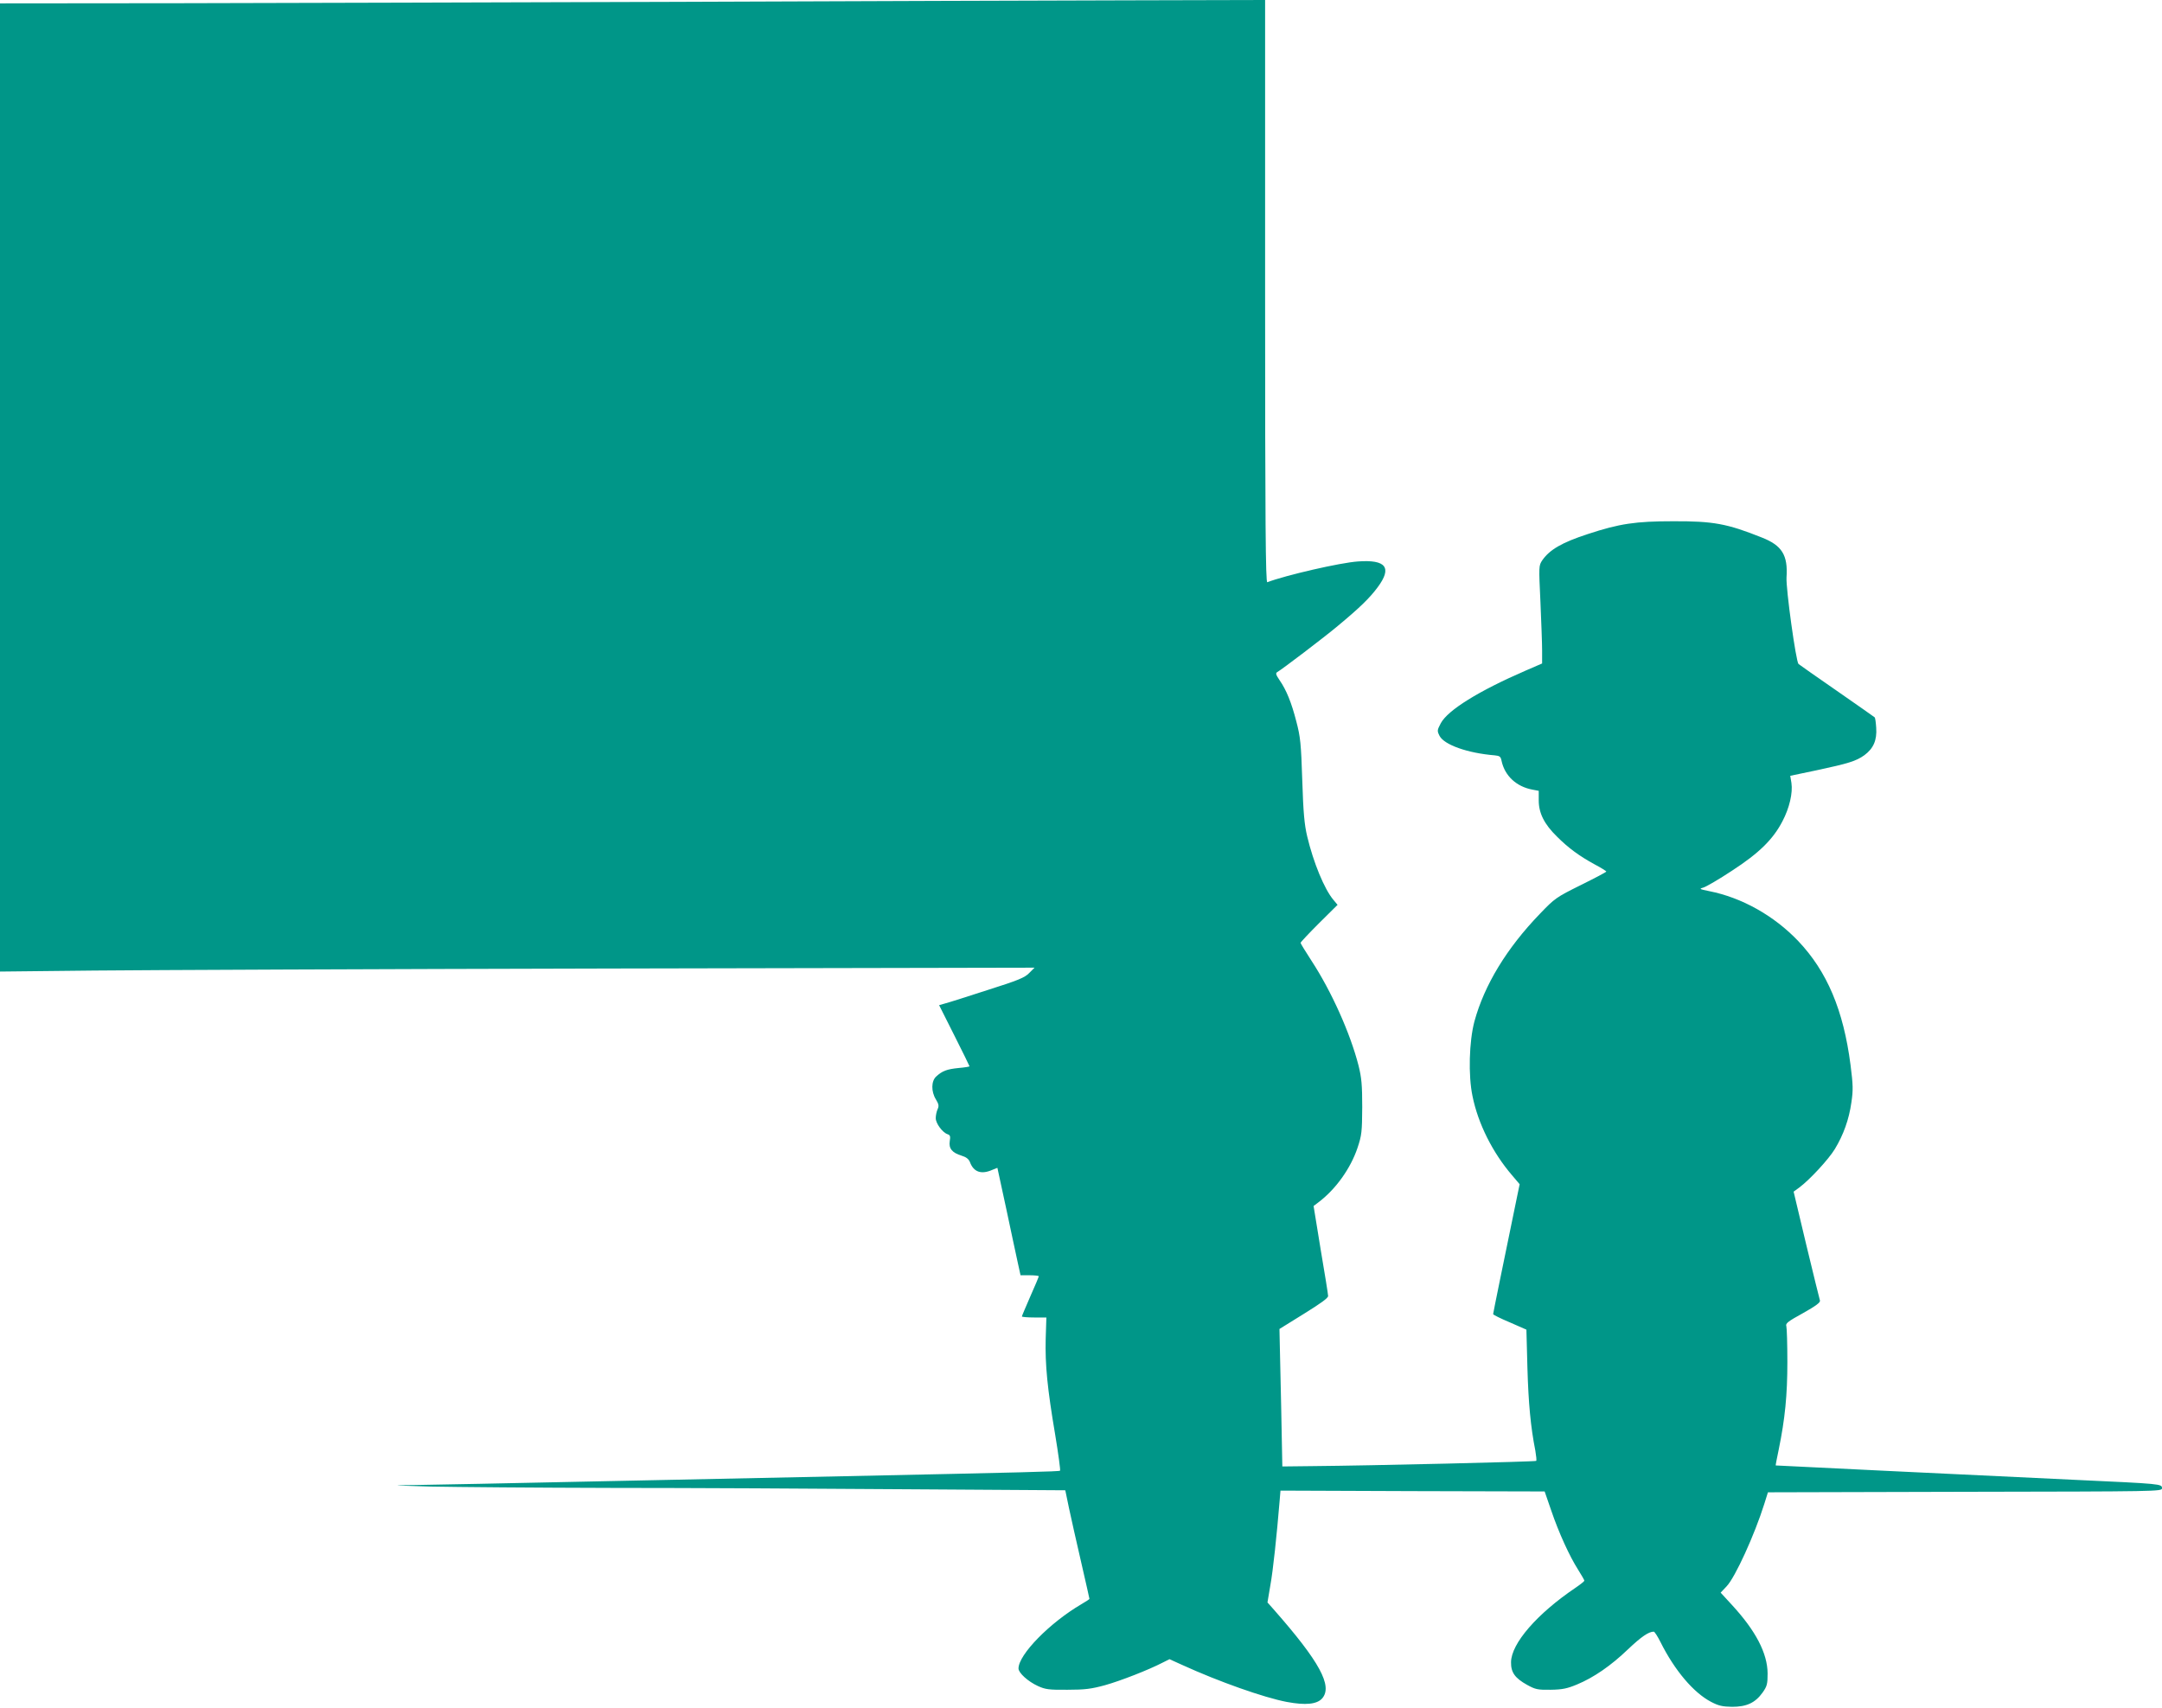
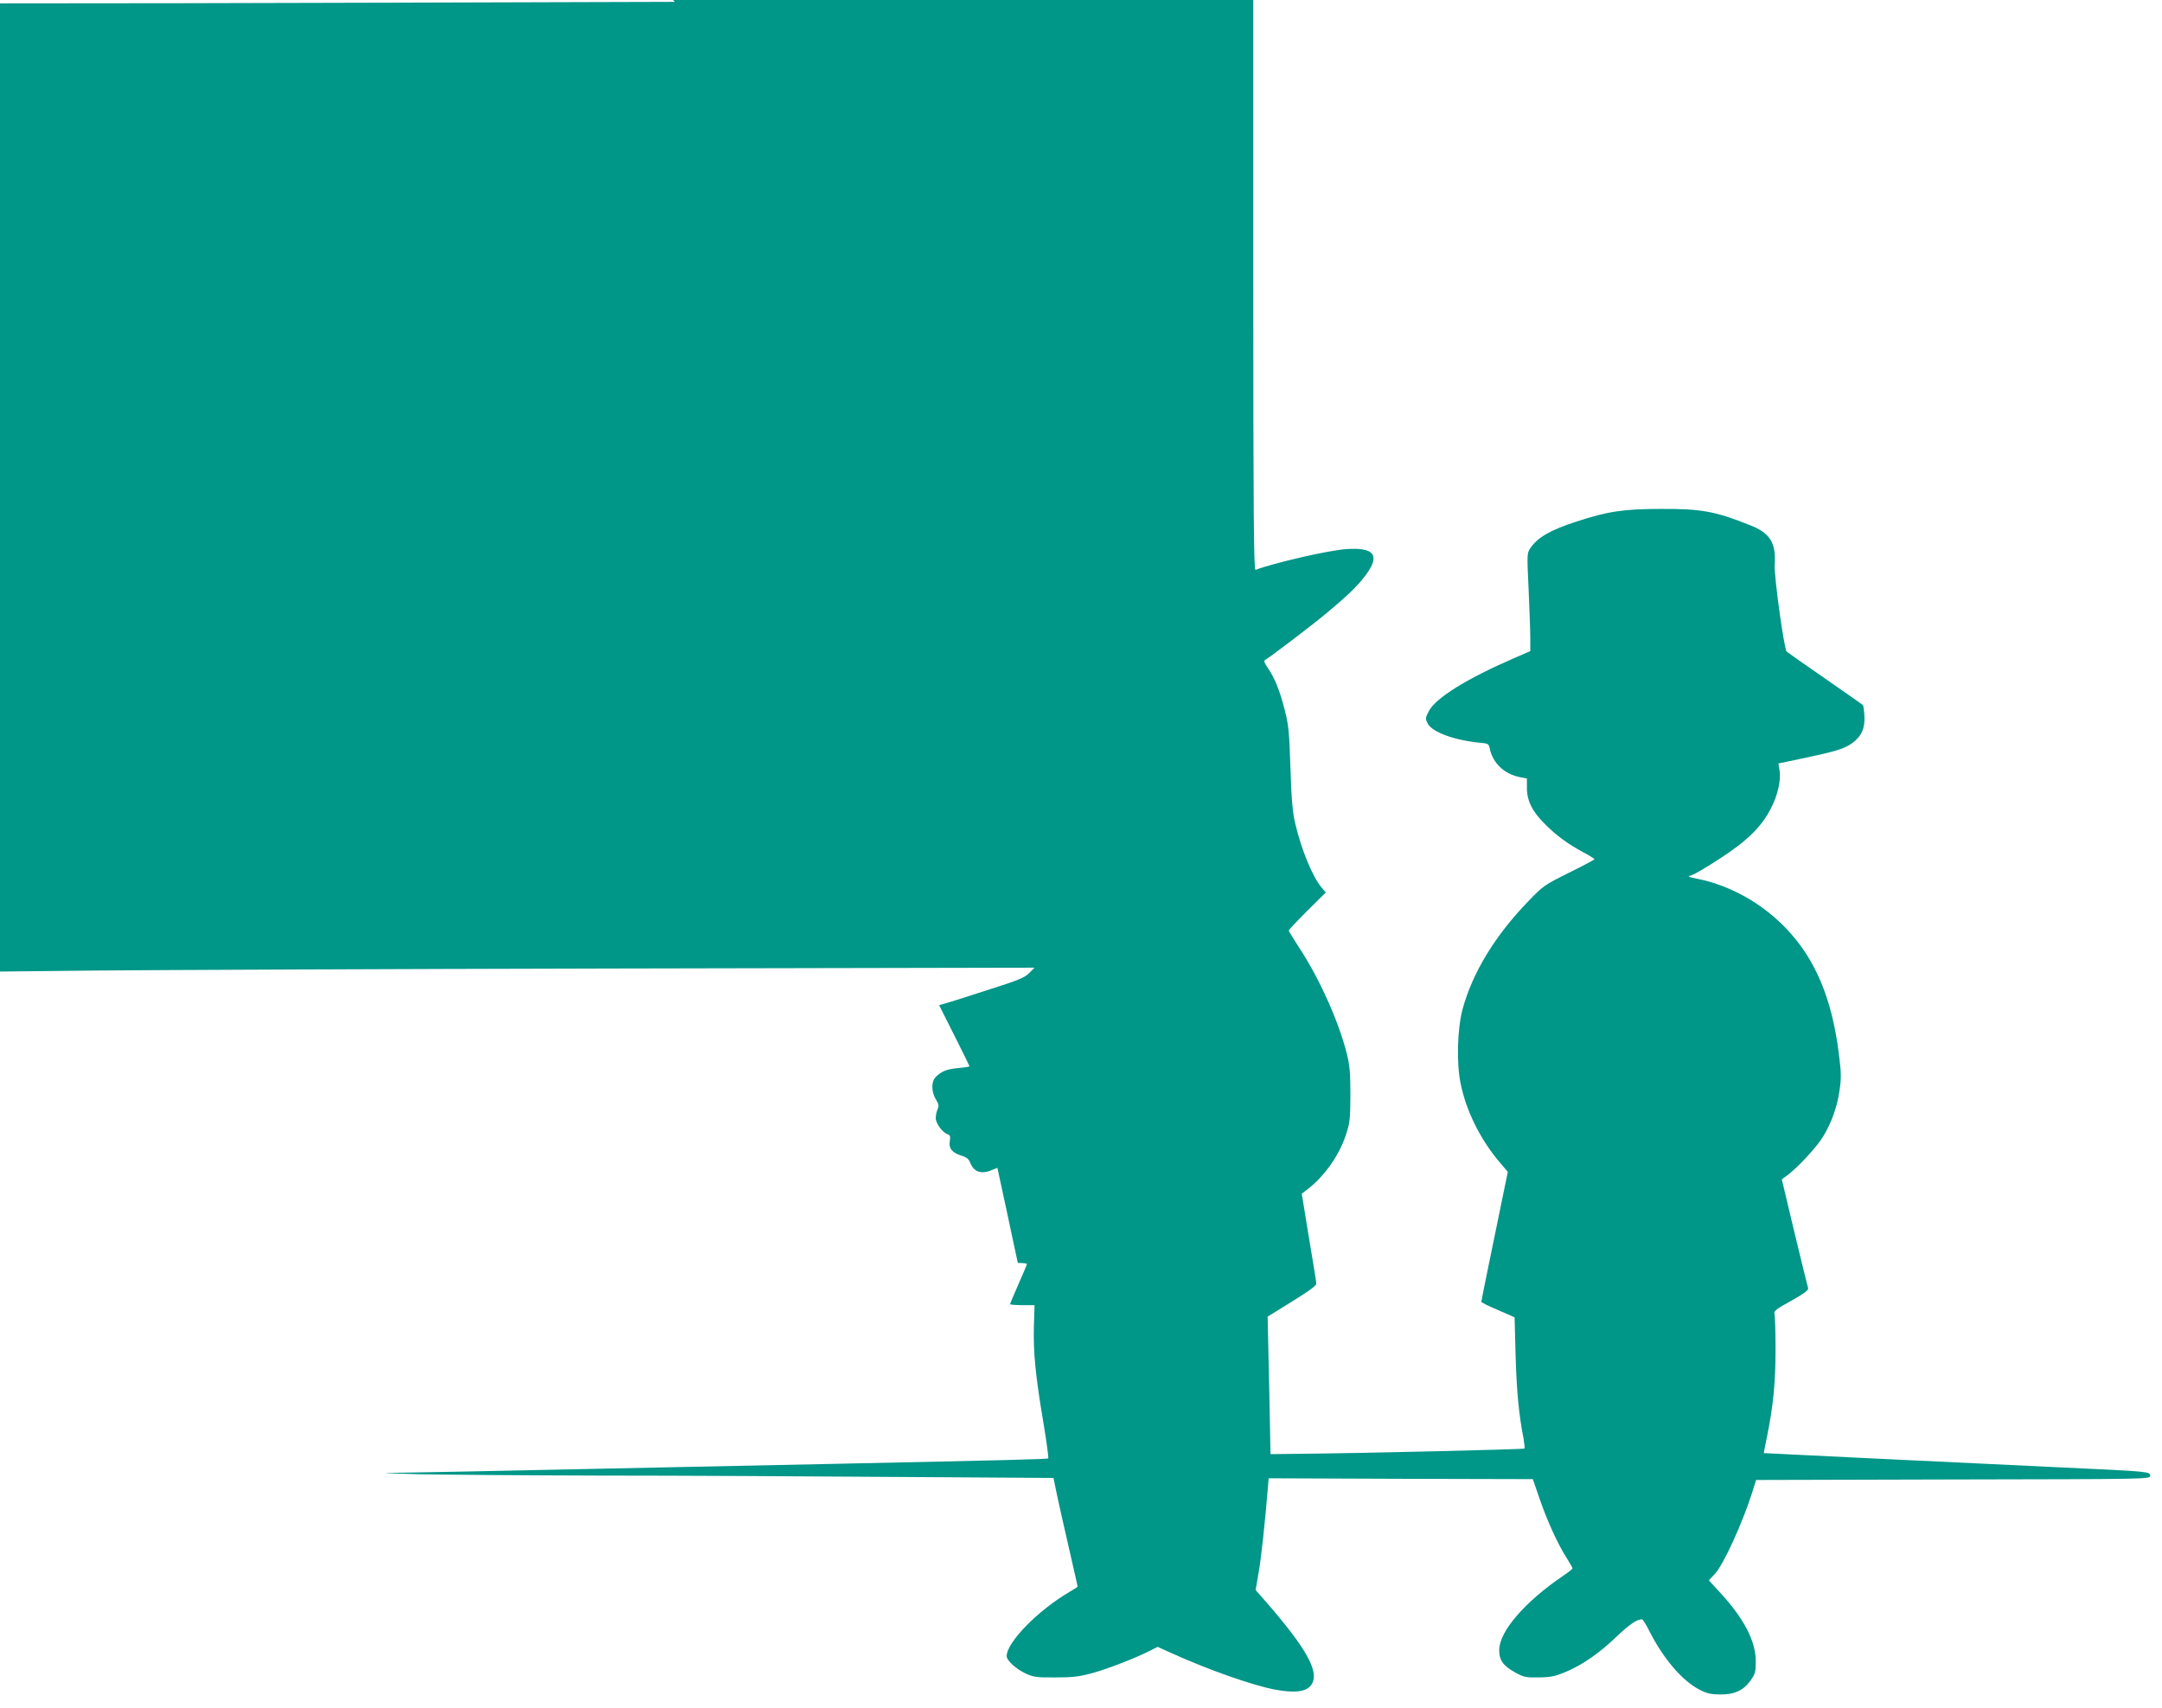
<svg xmlns="http://www.w3.org/2000/svg" version="1.0" width="1280pt" height="1011pt" viewBox="0 0 1280 1011" preserveAspectRatio="xMidYMid meet">
  <g transform="translate(0,1011) scale(0.1,-0.1)" fill="#009688" stroke="none">
-     <path d="M3995 10099 c-1023 -3 -2340 -7 -2927 -8 l-1068 -1 0 -2866 0 -2866 558 6 c306 3 1684 9 3062 12 l2505 5 -32 -32 c-26 -27 -65 -43 -245 -100 -117 -38 -230 -74 -250 -79 l-38 -11 90 -179 c50 -99 90 -181 90 -183 0 -2 -29 -7 -65 -10 -69 -7 -96 -17 -132 -50 -30 -27 -31 -89 -2 -136 17 -28 19 -39 10 -58 -6 -13 -11 -37 -11 -53 0 -31 40 -85 70 -95 15 -5 18 -12 13 -41 -7 -43 14 -69 70 -86 27 -8 42 -20 49 -37 22 -60 67 -76 133 -47 l30 12 53 -245 c29 -135 59 -279 68 -318 l16 -73 54 0 c30 0 54 -3 54 -6 0 -3 -22 -57 -50 -119 -27 -62 -50 -116 -50 -119 0 -3 33 -6 73 -6 l72 0 -4 -126 c-4 -154 10 -296 56 -567 19 -115 32 -211 29 -214 -5 -5 -204 -10 -1291 -33 -280 -6 -928 -19 -1440 -30 -511 -11 -1004 -21 -1095 -22 -147 -1 -135 -2 100 -9 146 -3 630 -7 1075 -8 446 0 1231 -4 1746 -8 l936 -6 22 -106 c12 -58 45 -202 72 -320 27 -117 49 -215 49 -217 0 -2 -21 -16 -47 -31 -188 -110 -373 -299 -373 -381 0 -26 56 -77 115 -104 44 -20 65 -23 175 -22 104 0 141 5 222 27 93 26 259 91 342 134 l40 20 75 -34 c217 -99 483 -193 619 -219 112 -21 179 -14 210 21 63 73 -15 217 -285 524 l-39 44 17 101 c16 87 38 296 55 501 l5 60 782 -3 782 -2 39 -113 c45 -132 108 -270 159 -350 20 -32 37 -61 37 -65 0 -4 -24 -23 -52 -42 -228 -154 -381 -330 -382 -441 -1 -60 23 -94 95 -134 49 -27 62 -30 139 -29 70 1 98 7 156 31 99 41 201 111 303 209 78 74 122 104 152 104 5 0 23 -28 40 -62 84 -168 196 -300 300 -354 44 -23 67 -28 124 -29 86 0 137 24 180 84 27 38 30 51 30 114 -1 119 -70 252 -211 405 l-67 73 35 37 c51 53 166 306 223 487 l22 70 1166 3 c1146 2 1167 2 1167 21 0 26 -1 26 -520 50 -613 29 -1765 84 -1767 85 -1 1 7 43 18 95 37 181 51 321 51 517 0 106 -3 201 -6 212 -6 17 8 28 99 78 75 42 103 63 100 74 -3 8 -39 157 -81 330 l-75 315 33 24 c61 45 174 167 211 228 51 84 84 176 98 276 11 73 10 104 -5 222 -42 325 -139 554 -310 734 -143 150 -334 257 -526 295 -59 12 -62 14 -36 21 17 5 93 49 170 100 160 104 243 185 299 293 41 78 62 167 53 227 l-7 42 153 32 c192 41 237 55 286 90 54 40 75 89 70 162 -2 32 -6 60 -9 62 -2 2 -103 73 -224 157 -121 84 -223 155 -227 159 -15 13 -75 446 -71 512 9 133 -27 190 -147 237 -205 82 -287 97 -525 96 -221 0 -317 -14 -505 -76 -153 -50 -225 -92 -269 -155 -21 -32 -21 -34 -11 -245 5 -117 10 -247 10 -289 l0 -77 -97 -42 c-279 -121 -461 -234 -503 -312 -22 -42 -22 -45 -7 -75 28 -53 167 -102 327 -115 29 -3 35 -7 40 -33 19 -88 87 -152 183 -170 l37 -7 0 -57 c0 -75 33 -141 108 -214 67 -67 132 -115 224 -165 38 -20 68 -39 68 -42 0 -3 -68 -39 -151 -80 -145 -72 -154 -78 -242 -170 -196 -203 -329 -421 -388 -638 -31 -117 -37 -319 -11 -442 33 -163 119 -334 234 -468 l45 -53 -18 -87 c-74 -359 -139 -676 -139 -682 0 -4 44 -26 99 -49 l98 -43 6 -226 c6 -208 19 -350 47 -491 5 -30 8 -57 5 -60 -6 -5 -978 -28 -1327 -31 l-176 -2 -7 359 c-4 197 -8 380 -9 406 l-1 49 145 90 c100 62 145 94 143 106 0 9 -20 133 -44 274 l-42 258 29 22 c102 77 190 200 231 322 25 75 27 94 28 241 0 132 -4 175 -22 247 -49 191 -160 439 -279 621 -35 54 -64 101 -64 105 0 4 49 56 109 116 l110 109 -25 30 c-53 63 -118 220 -155 376 -16 67 -23 139 -29 331 -7 217 -11 257 -35 348 -29 113 -59 187 -100 246 -21 31 -24 41 -13 47 28 16 277 205 358 273 129 107 189 165 237 230 86 116 49 164 -117 152 -105 -7 -430 -82 -537 -123 -10 -4 -13 344 -13 1721 l0 1726 -817 -2 c-450 -1 -1655 -5 -2678 -9z" />
+     <path d="M3995 10099 c-1023 -3 -2340 -7 -2927 -8 l-1068 -1 0 -2866 0 -2866 558 6 c306 3 1684 9 3062 12 l2505 5 -32 -32 c-26 -27 -65 -43 -245 -100 -117 -38 -230 -74 -250 -79 l-38 -11 90 -179 c50 -99 90 -181 90 -183 0 -2 -29 -7 -65 -10 -69 -7 -96 -17 -132 -50 -30 -27 -31 -89 -2 -136 17 -28 19 -39 10 -58 -6 -13 -11 -37 -11 -53 0 -31 40 -85 70 -95 15 -5 18 -12 13 -41 -7 -43 14 -69 70 -86 27 -8 42 -20 49 -37 22 -60 67 -76 133 -47 l30 12 53 -245 c29 -135 59 -279 68 -318 c30 0 54 -3 54 -6 0 -3 -22 -57 -50 -119 -27 -62 -50 -116 -50 -119 0 -3 33 -6 73 -6 l72 0 -4 -126 c-4 -154 10 -296 56 -567 19 -115 32 -211 29 -214 -5 -5 -204 -10 -1291 -33 -280 -6 -928 -19 -1440 -30 -511 -11 -1004 -21 -1095 -22 -147 -1 -135 -2 100 -9 146 -3 630 -7 1075 -8 446 0 1231 -4 1746 -8 l936 -6 22 -106 c12 -58 45 -202 72 -320 27 -117 49 -215 49 -217 0 -2 -21 -16 -47 -31 -188 -110 -373 -299 -373 -381 0 -26 56 -77 115 -104 44 -20 65 -23 175 -22 104 0 141 5 222 27 93 26 259 91 342 134 l40 20 75 -34 c217 -99 483 -193 619 -219 112 -21 179 -14 210 21 63 73 -15 217 -285 524 l-39 44 17 101 c16 87 38 296 55 501 l5 60 782 -3 782 -2 39 -113 c45 -132 108 -270 159 -350 20 -32 37 -61 37 -65 0 -4 -24 -23 -52 -42 -228 -154 -381 -330 -382 -441 -1 -60 23 -94 95 -134 49 -27 62 -30 139 -29 70 1 98 7 156 31 99 41 201 111 303 209 78 74 122 104 152 104 5 0 23 -28 40 -62 84 -168 196 -300 300 -354 44 -23 67 -28 124 -29 86 0 137 24 180 84 27 38 30 51 30 114 -1 119 -70 252 -211 405 l-67 73 35 37 c51 53 166 306 223 487 l22 70 1166 3 c1146 2 1167 2 1167 21 0 26 -1 26 -520 50 -613 29 -1765 84 -1767 85 -1 1 7 43 18 95 37 181 51 321 51 517 0 106 -3 201 -6 212 -6 17 8 28 99 78 75 42 103 63 100 74 -3 8 -39 157 -81 330 l-75 315 33 24 c61 45 174 167 211 228 51 84 84 176 98 276 11 73 10 104 -5 222 -42 325 -139 554 -310 734 -143 150 -334 257 -526 295 -59 12 -62 14 -36 21 17 5 93 49 170 100 160 104 243 185 299 293 41 78 62 167 53 227 l-7 42 153 32 c192 41 237 55 286 90 54 40 75 89 70 162 -2 32 -6 60 -9 62 -2 2 -103 73 -224 157 -121 84 -223 155 -227 159 -15 13 -75 446 -71 512 9 133 -27 190 -147 237 -205 82 -287 97 -525 96 -221 0 -317 -14 -505 -76 -153 -50 -225 -92 -269 -155 -21 -32 -21 -34 -11 -245 5 -117 10 -247 10 -289 l0 -77 -97 -42 c-279 -121 -461 -234 -503 -312 -22 -42 -22 -45 -7 -75 28 -53 167 -102 327 -115 29 -3 35 -7 40 -33 19 -88 87 -152 183 -170 l37 -7 0 -57 c0 -75 33 -141 108 -214 67 -67 132 -115 224 -165 38 -20 68 -39 68 -42 0 -3 -68 -39 -151 -80 -145 -72 -154 -78 -242 -170 -196 -203 -329 -421 -388 -638 -31 -117 -37 -319 -11 -442 33 -163 119 -334 234 -468 l45 -53 -18 -87 c-74 -359 -139 -676 -139 -682 0 -4 44 -26 99 -49 l98 -43 6 -226 c6 -208 19 -350 47 -491 5 -30 8 -57 5 -60 -6 -5 -978 -28 -1327 -31 l-176 -2 -7 359 c-4 197 -8 380 -9 406 l-1 49 145 90 c100 62 145 94 143 106 0 9 -20 133 -44 274 l-42 258 29 22 c102 77 190 200 231 322 25 75 27 94 28 241 0 132 -4 175 -22 247 -49 191 -160 439 -279 621 -35 54 -64 101 -64 105 0 4 49 56 109 116 l110 109 -25 30 c-53 63 -118 220 -155 376 -16 67 -23 139 -29 331 -7 217 -11 257 -35 348 -29 113 -59 187 -100 246 -21 31 -24 41 -13 47 28 16 277 205 358 273 129 107 189 165 237 230 86 116 49 164 -117 152 -105 -7 -430 -82 -537 -123 -10 -4 -13 344 -13 1721 l0 1726 -817 -2 c-450 -1 -1655 -5 -2678 -9z" />
  </g>
</svg>